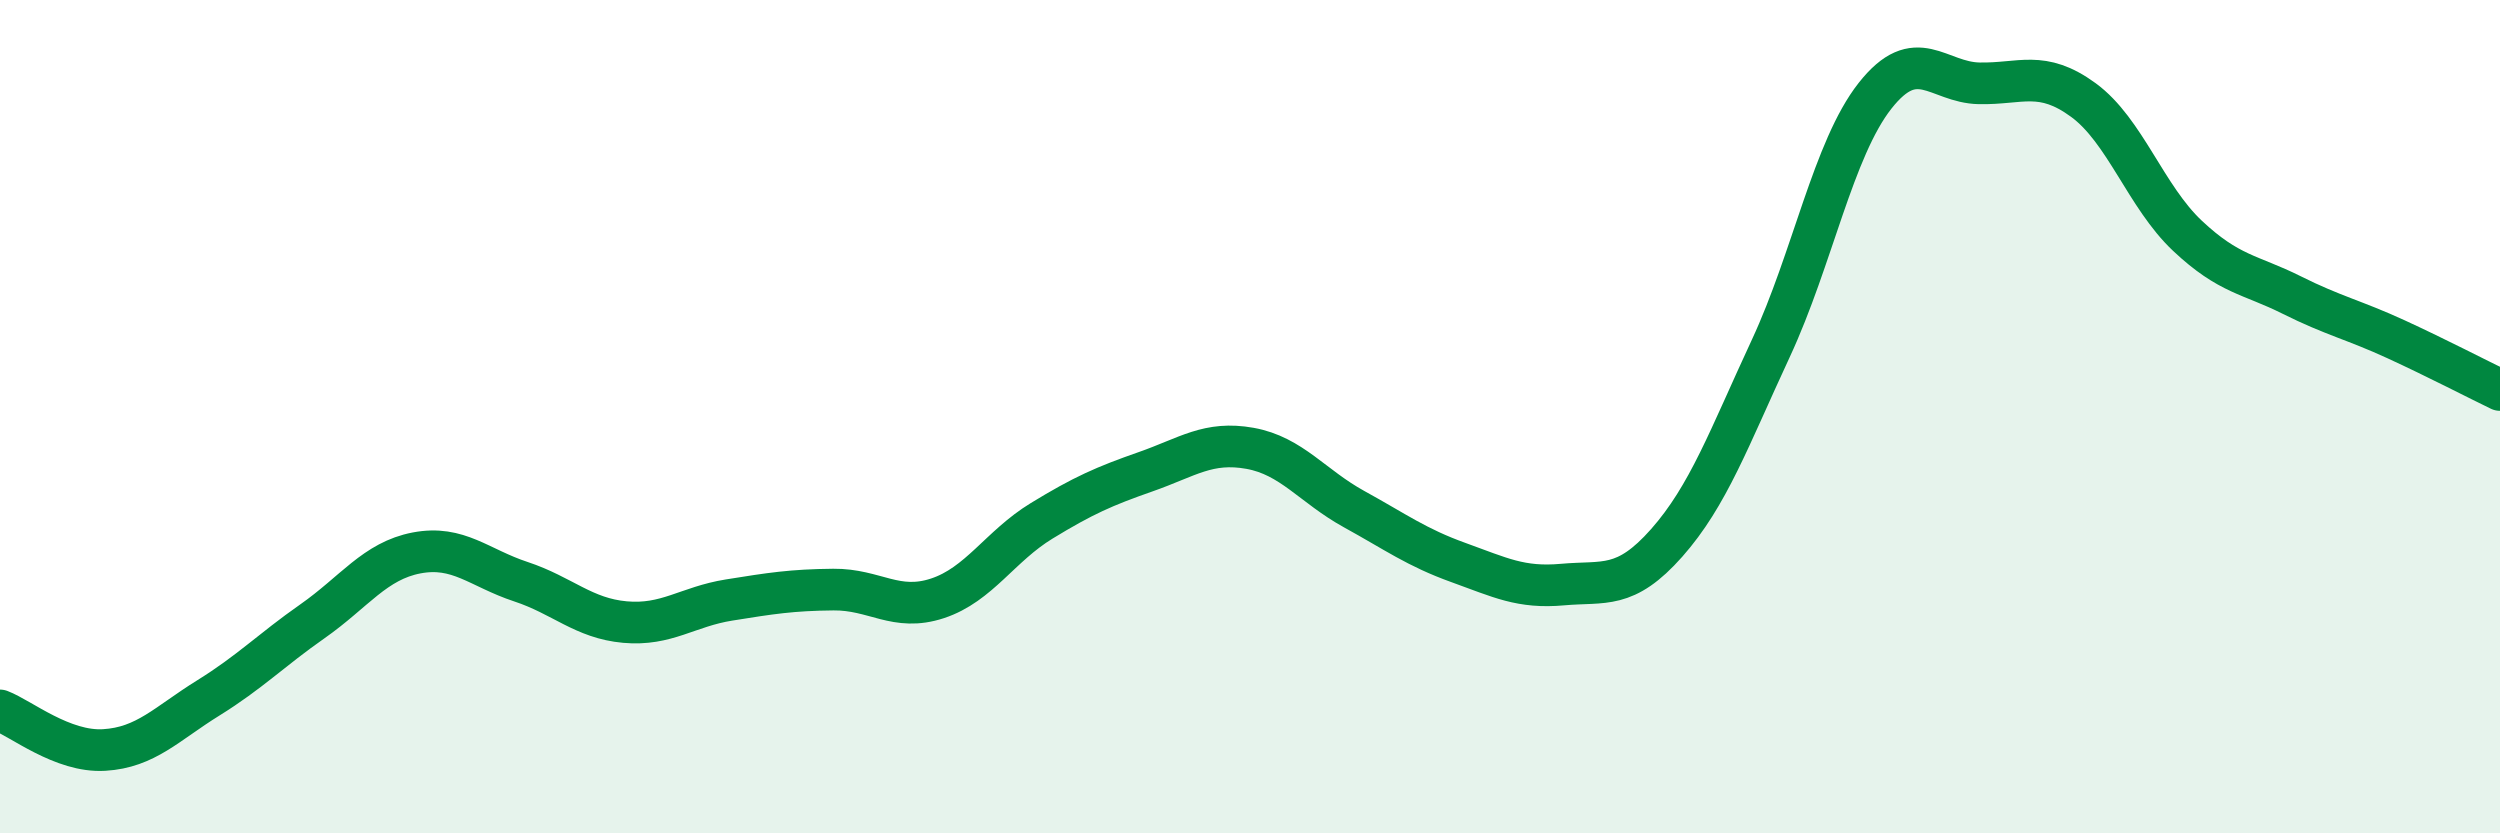
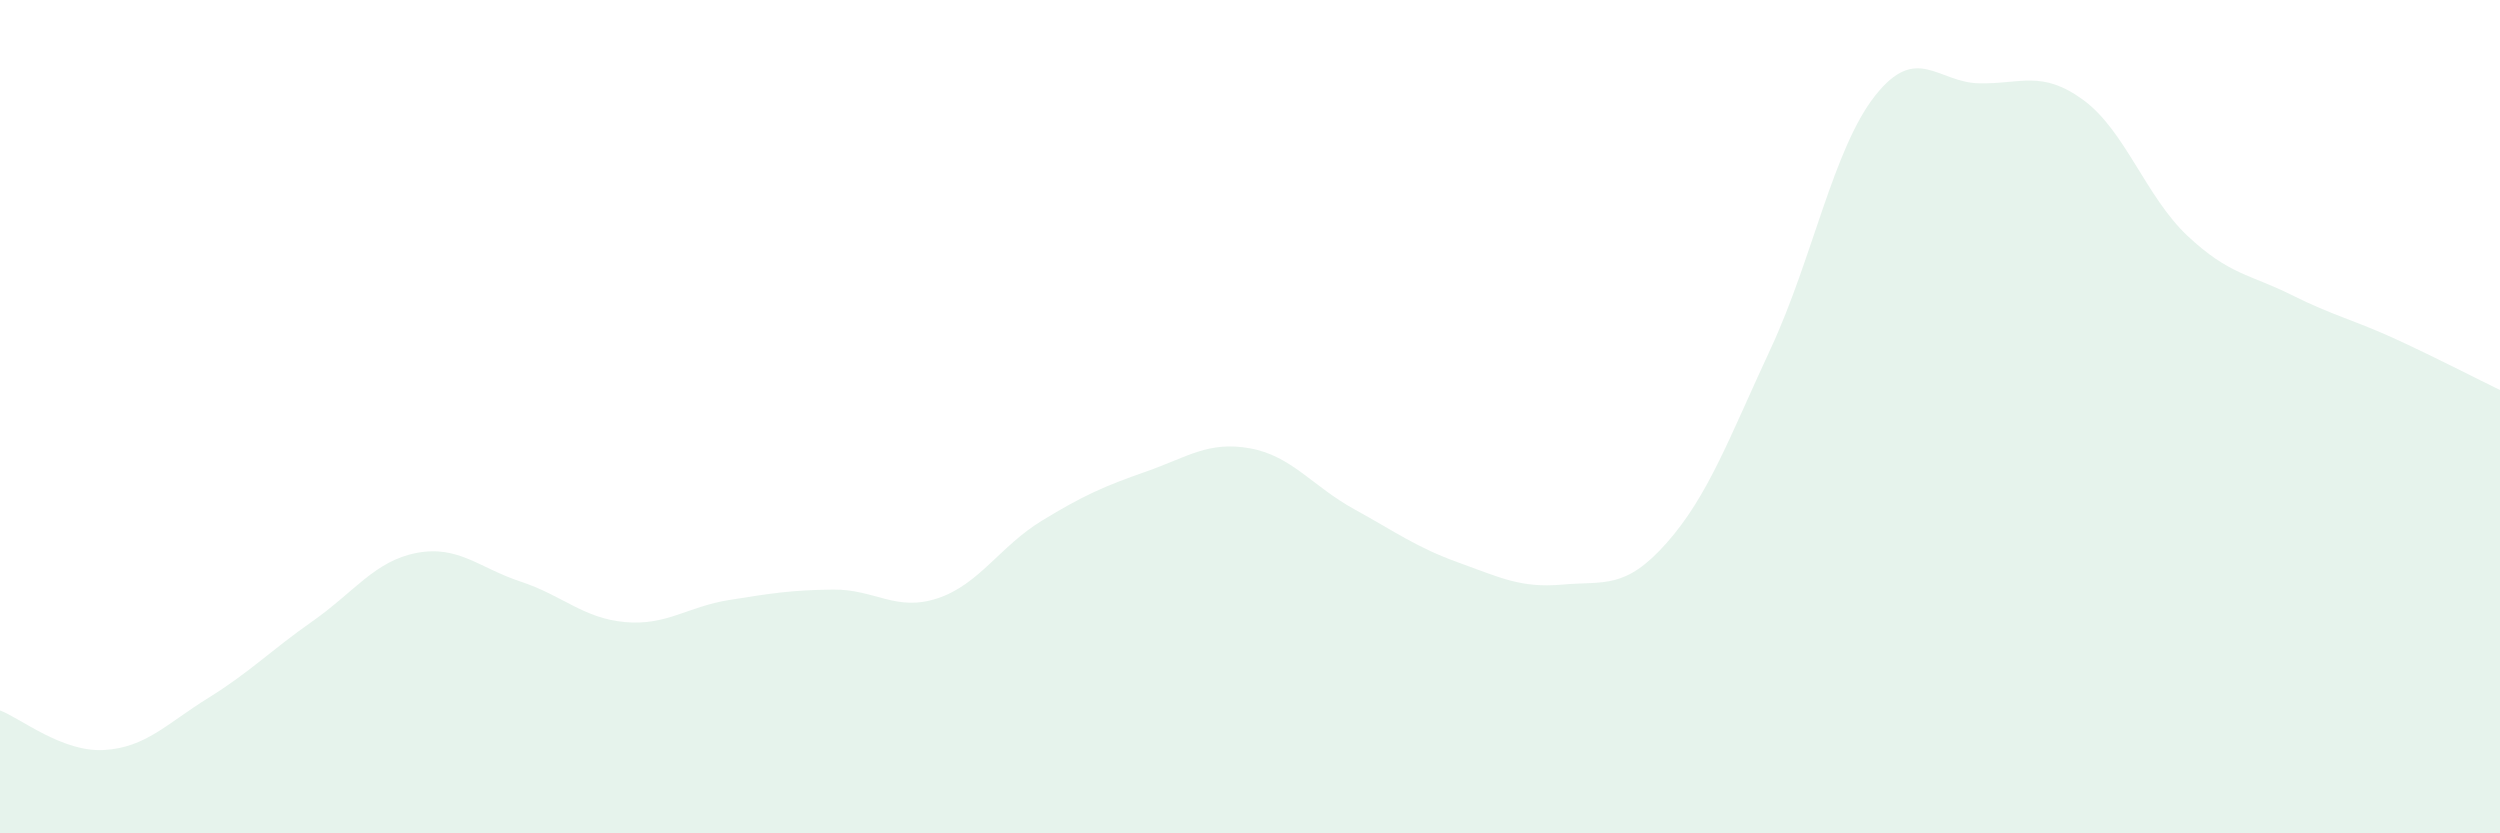
<svg xmlns="http://www.w3.org/2000/svg" width="60" height="20" viewBox="0 0 60 20">
  <path d="M 0,17.05 C 0.5,17.24 1.5,18.06 2.5,18 C 3.5,17.94 4,17.37 5,16.75 C 6,16.13 6.5,15.61 7.5,14.91 C 8.5,14.21 9,13.46 10,13.27 C 11,13.08 11.5,13.63 12.5,13.96 C 13.5,14.29 14,14.84 15,14.93 C 16,15.02 16.5,14.56 17.5,14.4 C 18.5,14.24 19,14.16 20,14.15 C 21,14.14 21.5,14.69 22.5,14.36 C 23.5,14.03 24,13.11 25,12.5 C 26,11.89 26.5,11.67 27.5,11.32 C 28.5,10.97 29,10.58 30,10.76 C 31,10.94 31.5,11.67 32.5,12.22 C 33.5,12.77 34,13.14 35,13.5 C 36,13.86 36.5,14.12 37.5,14.03 C 38.5,13.94 39,14.16 40,13.03 C 41,11.9 41.5,10.51 42.5,8.36 C 43.5,6.21 44,3.57 45,2.3 C 46,1.03 46.5,1.98 47.5,2 C 48.5,2.02 49,1.67 50,2.4 C 51,3.13 51.5,4.72 52.5,5.66 C 53.5,6.6 54,6.58 55,7.08 C 56,7.58 56.5,7.68 57.5,8.14 C 58.5,8.6 59.5,9.12 60,9.36L60 20L0 20Z" fill="#008740" opacity="0.1" stroke-linecap="round" stroke-linejoin="round" />
-   <path d="M 0,17.05 C 0.5,17.24 1.5,18.06 2.5,18 C 3.5,17.94 4,17.37 5,16.75 C 6,16.13 6.5,15.61 7.5,14.91 C 8.5,14.21 9,13.46 10,13.27 C 11,13.08 11.5,13.63 12.5,13.96 C 13.5,14.29 14,14.84 15,14.93 C 16,15.02 16.5,14.56 17.5,14.4 C 18.5,14.24 19,14.16 20,14.15 C 21,14.14 21.5,14.69 22.5,14.36 C 23.5,14.03 24,13.11 25,12.5 C 26,11.89 26.5,11.67 27.5,11.32 C 28.5,10.97 29,10.58 30,10.76 C 31,10.94 31.5,11.67 32.5,12.22 C 33.5,12.77 34,13.14 35,13.5 C 36,13.86 36.5,14.12 37.5,14.03 C 38.5,13.94 39,14.16 40,13.03 C 41,11.9 41.5,10.51 42.5,8.36 C 43.5,6.21 44,3.57 45,2.3 C 46,1.03 46.5,1.98 47.5,2 C 48.5,2.02 49,1.67 50,2.4 C 51,3.13 51.5,4.72 52.5,5.66 C 53.5,6.6 54,6.58 55,7.08 C 56,7.58 56.5,7.68 57.5,8.14 C 58.5,8.6 59.5,9.12 60,9.36" stroke="#008740" stroke-width="1" fill="none" stroke-linecap="round" stroke-linejoin="round" />
</svg>